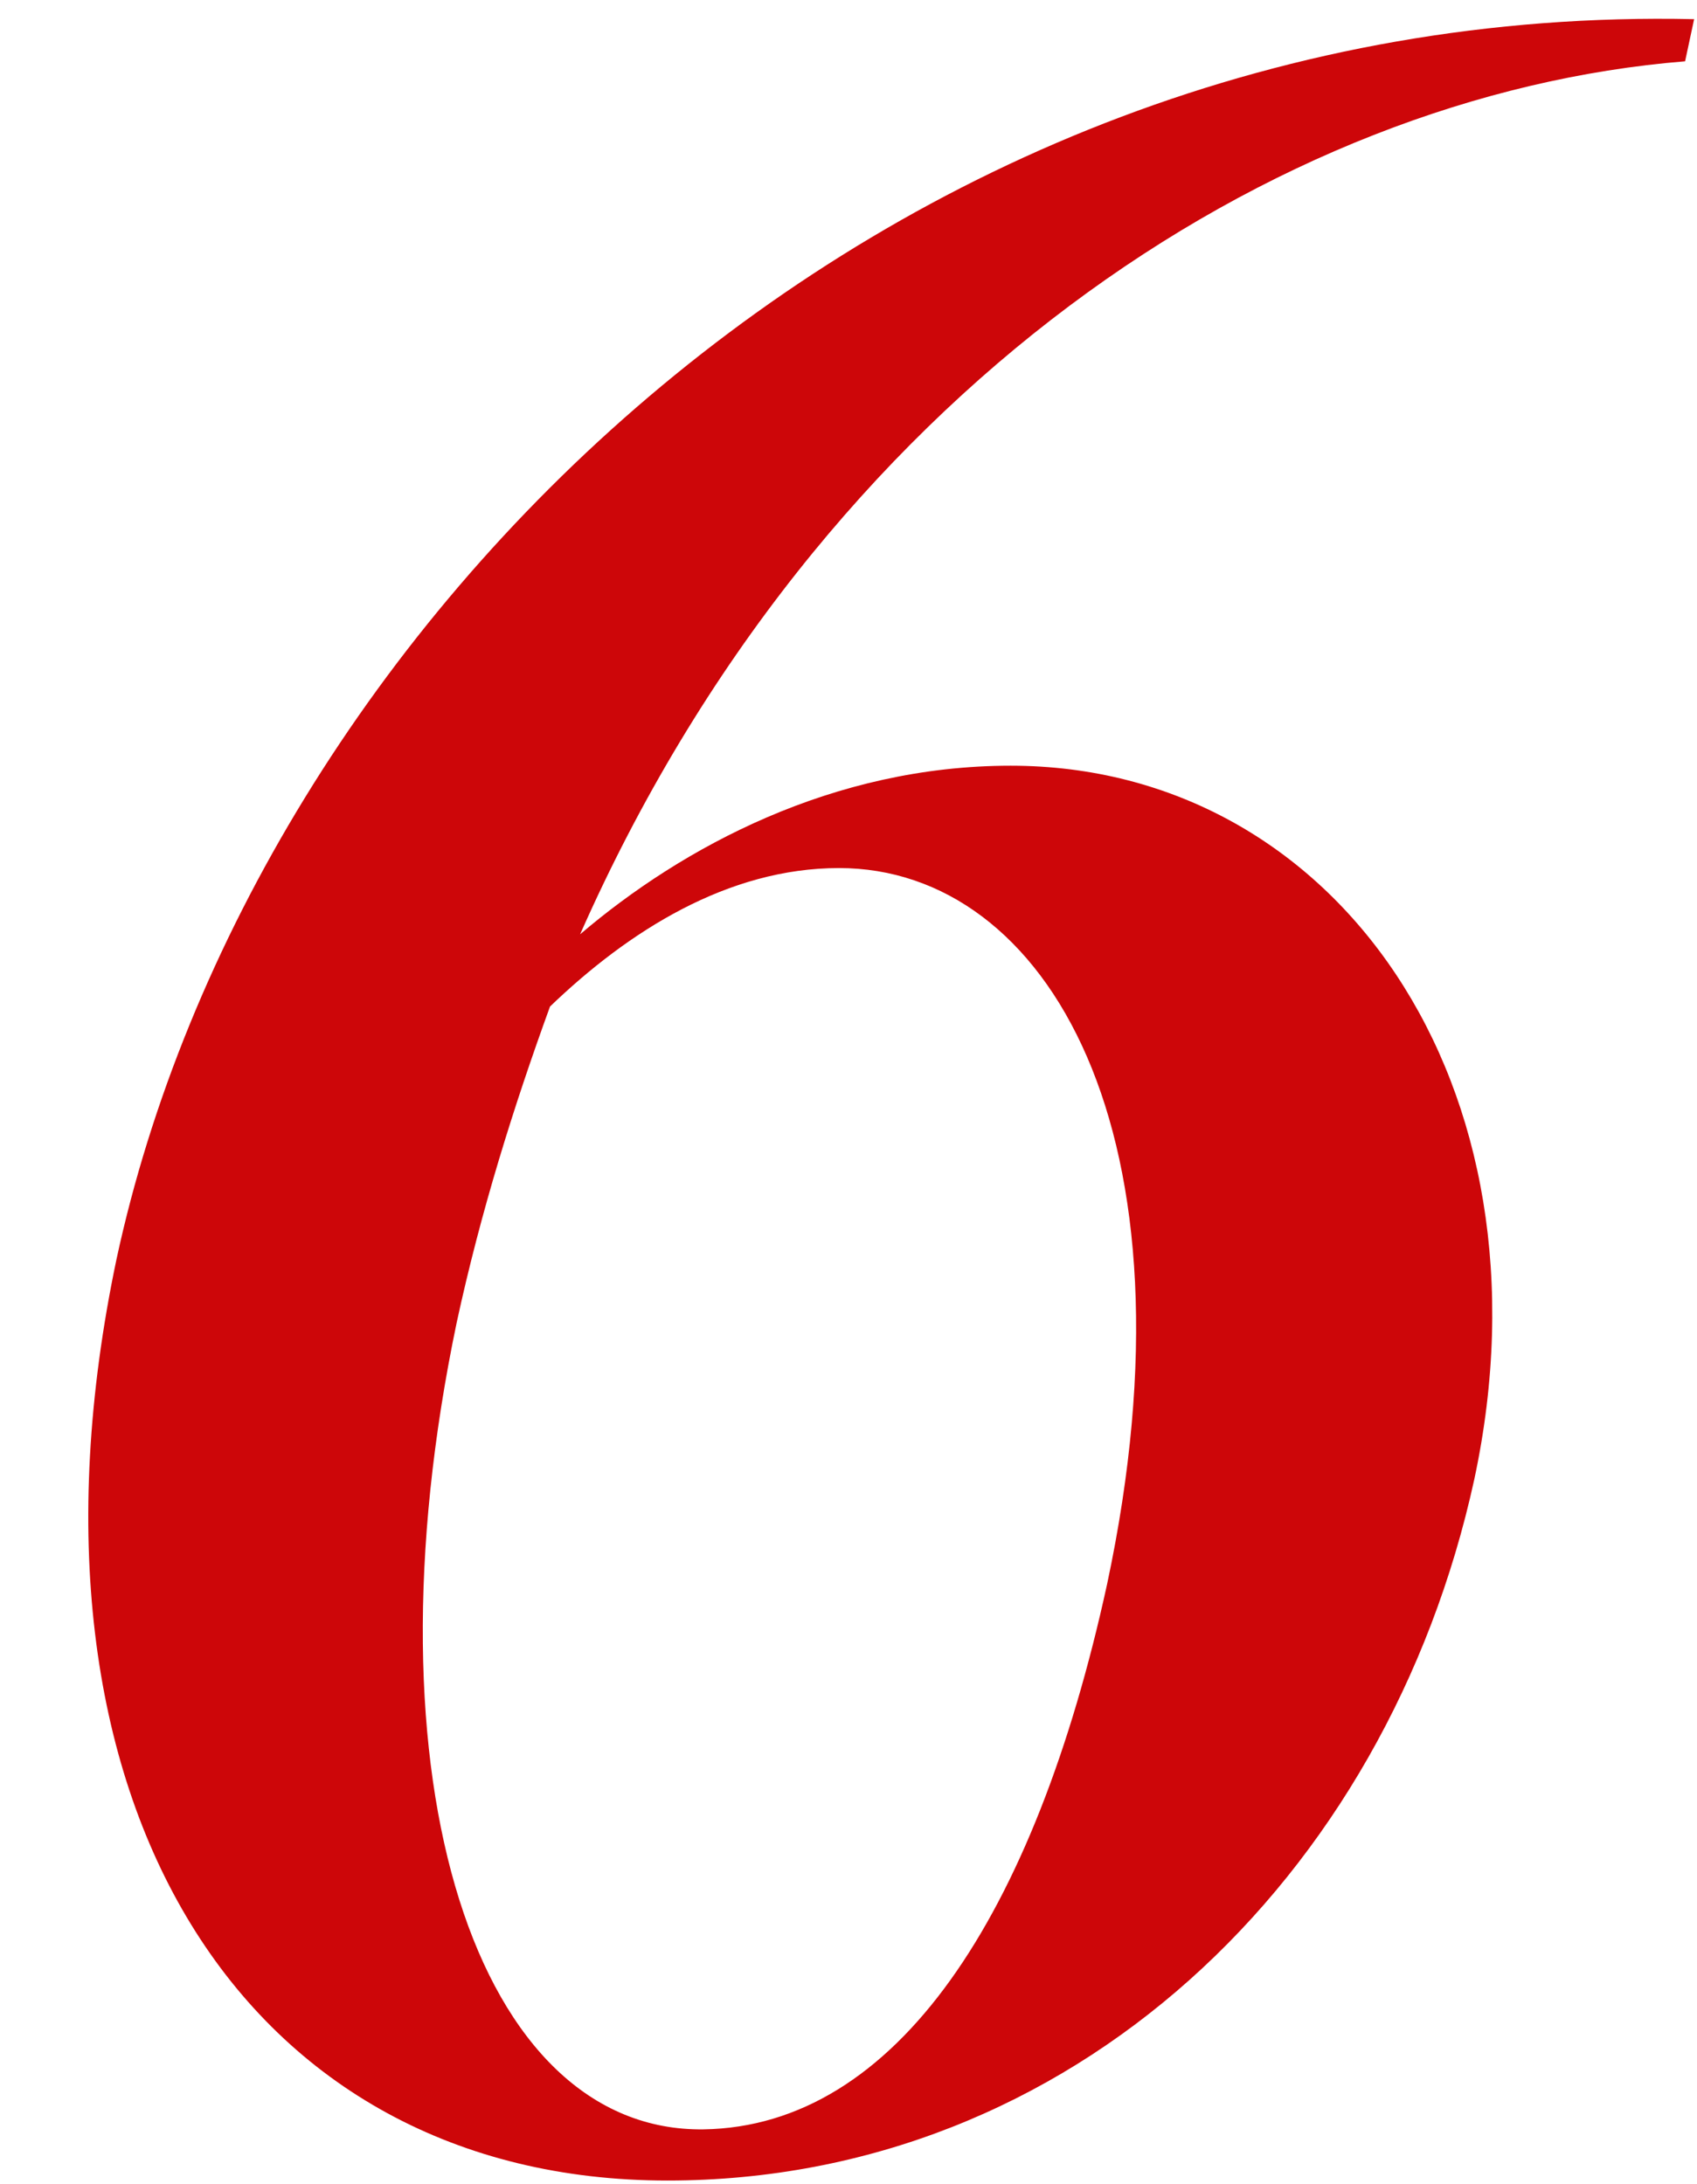
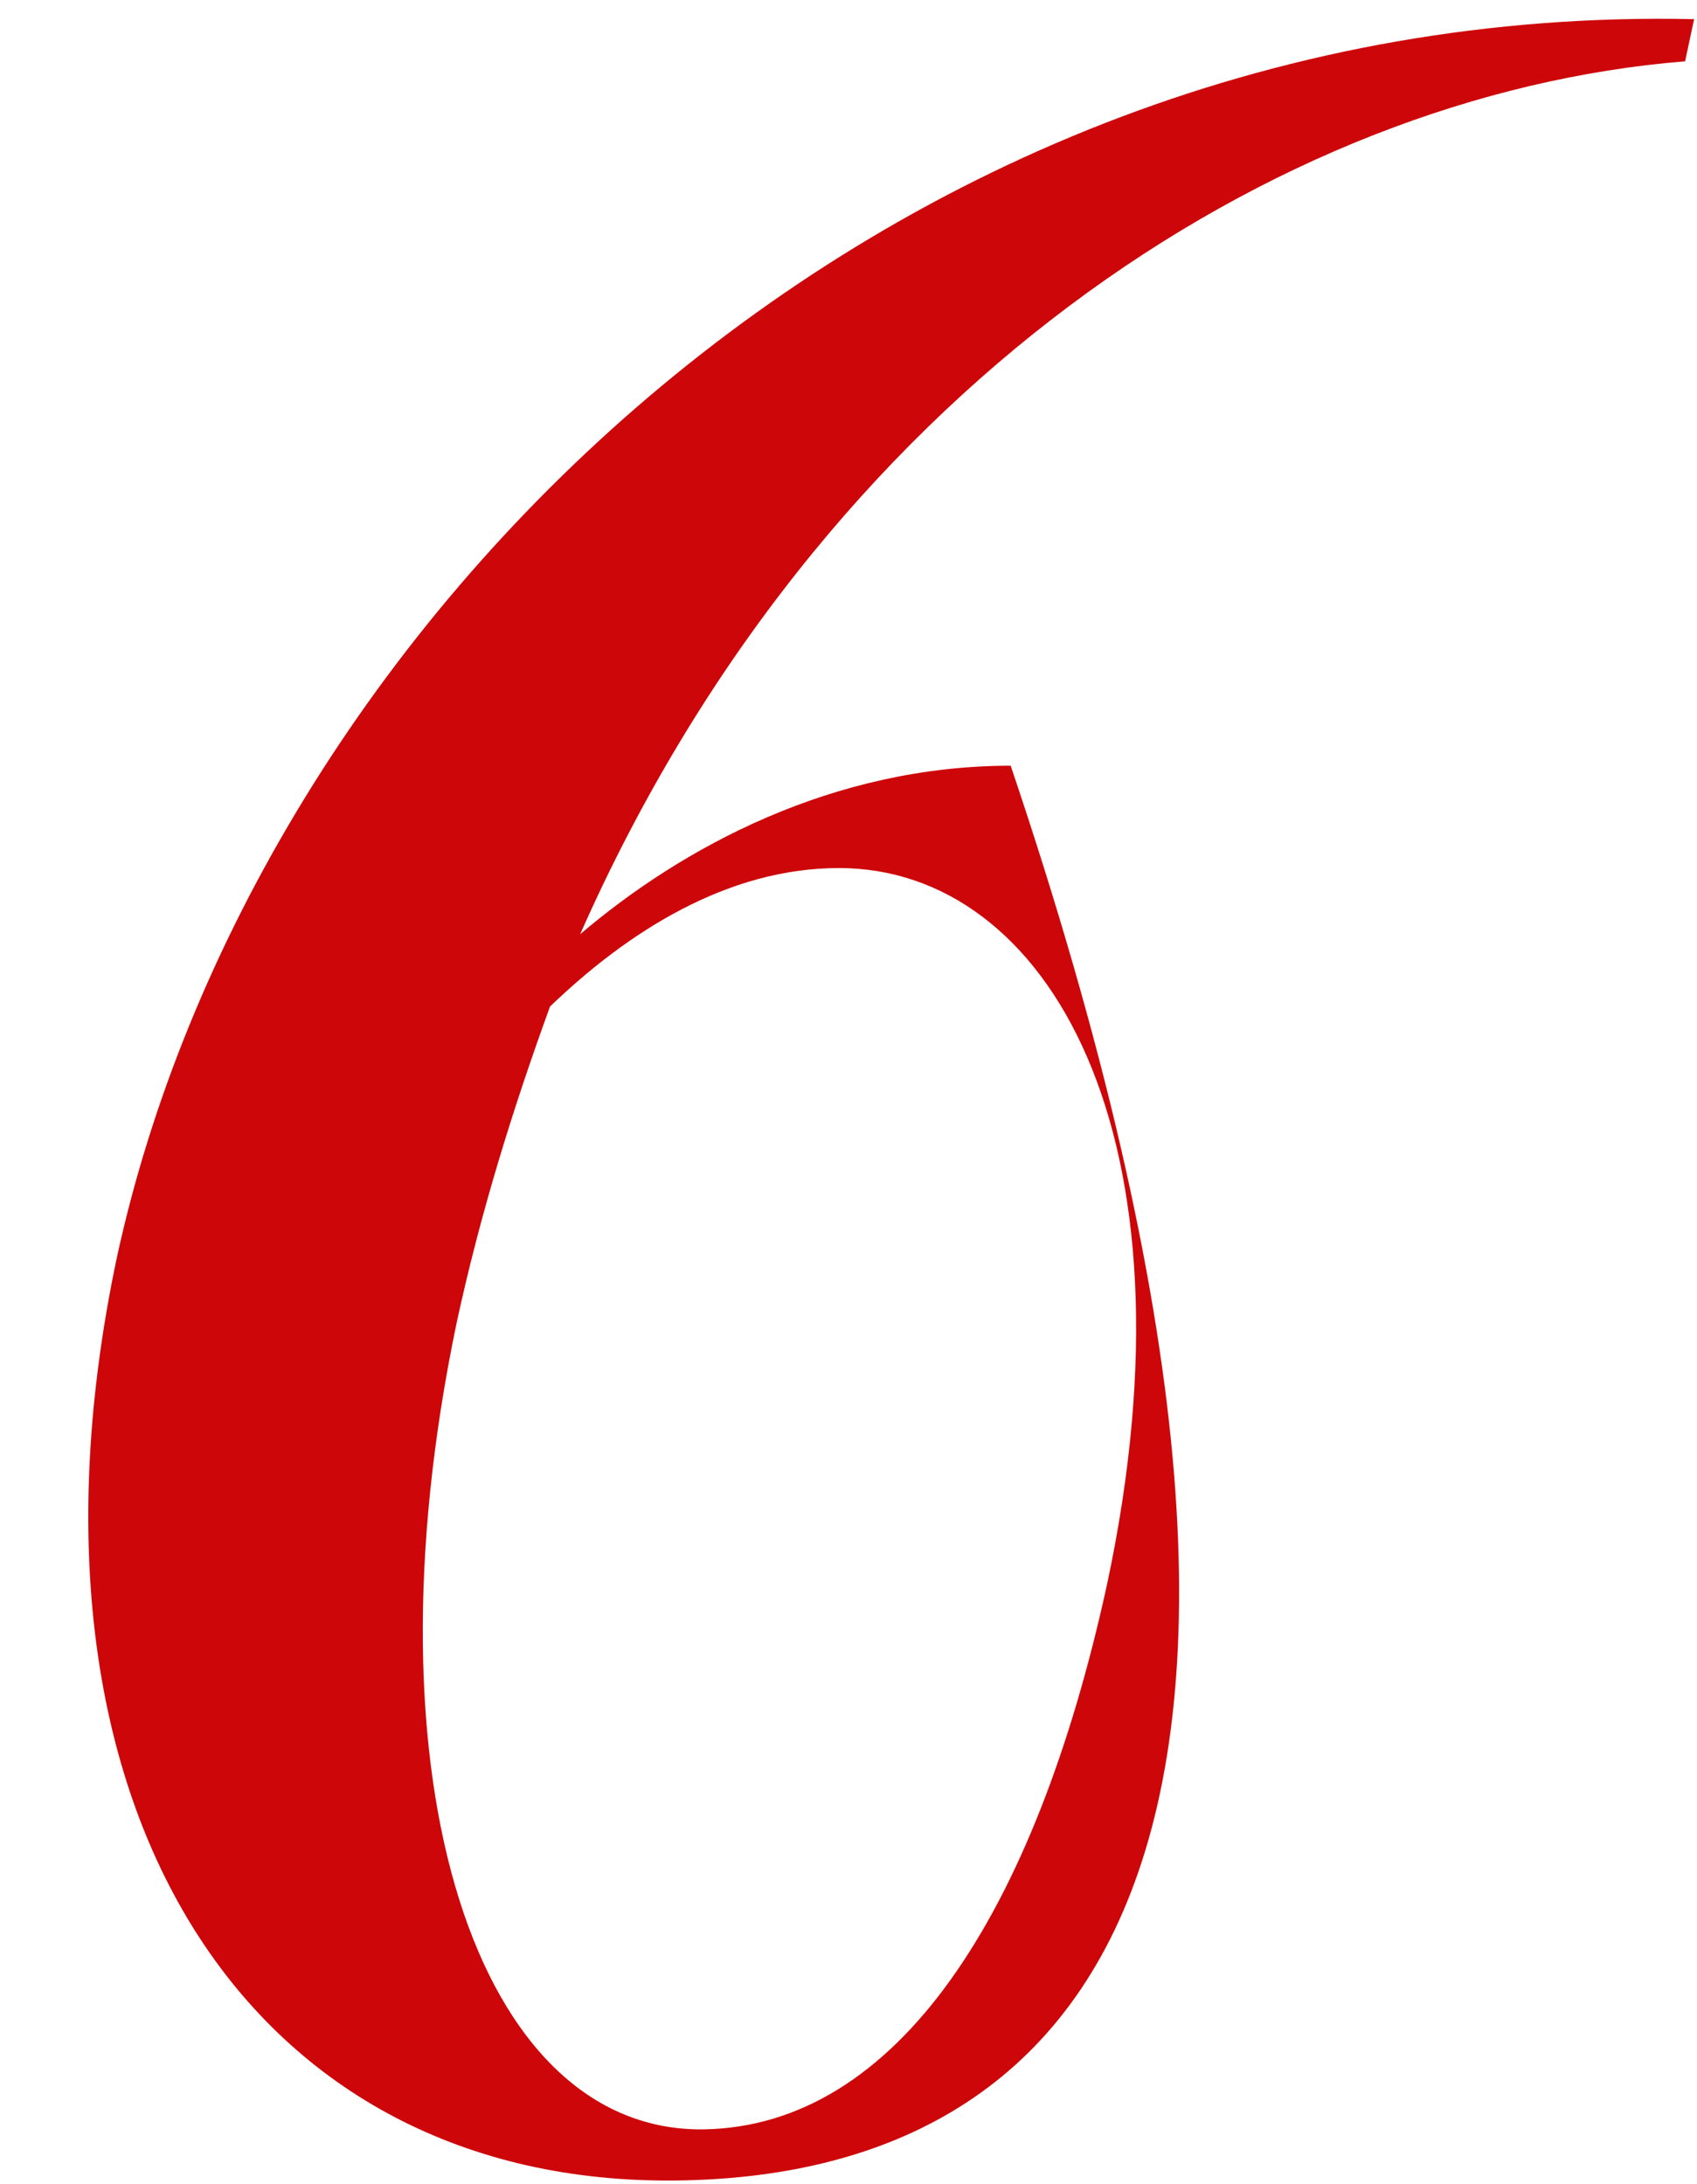
<svg xmlns="http://www.w3.org/2000/svg" width="310" height="399" viewBox="0 0 310 399" fill="none">
-   <path d="M121.925 398.4C44.925 398.4 0.375 329.65 21.275 230.1C46.025 115.15 159.875 0.2 309.475 3.5L307.825 11.2C233.025 17.25 149.975 71.15 105.975 170.7C124.675 154.75 152.175 139.9 184.625 139.9C244.025 139.9 284.725 198.2 269.325 270.25C253.375 343.4 195.625 398.4 121.925 398.4ZM83.425 241.65C65.825 325.8 87.275 389.6 128.525 389.05C163.725 388.5 189.025 350 202.225 289.5C219.825 207 191.225 158.6 153.275 158.6C132.925 158.6 114.775 170.15 100.475 183.9C93.875 202.05 87.825 221.3 83.425 241.65Z" fill="#CD0609" />
+   <path d="M121.925 398.4C44.925 398.4 0.375 329.65 21.275 230.1C46.025 115.15 159.875 0.2 309.475 3.5L307.825 11.2C233.025 17.25 149.975 71.15 105.975 170.7C124.675 154.75 152.175 139.9 184.625 139.9C253.375 343.4 195.625 398.4 121.925 398.4ZM83.425 241.65C65.825 325.8 87.275 389.6 128.525 389.05C163.725 388.5 189.025 350 202.225 289.5C219.825 207 191.225 158.6 153.275 158.6C132.925 158.6 114.775 170.15 100.475 183.9C93.875 202.05 87.825 221.3 83.425 241.65Z" fill="#CD0609" />
</svg>